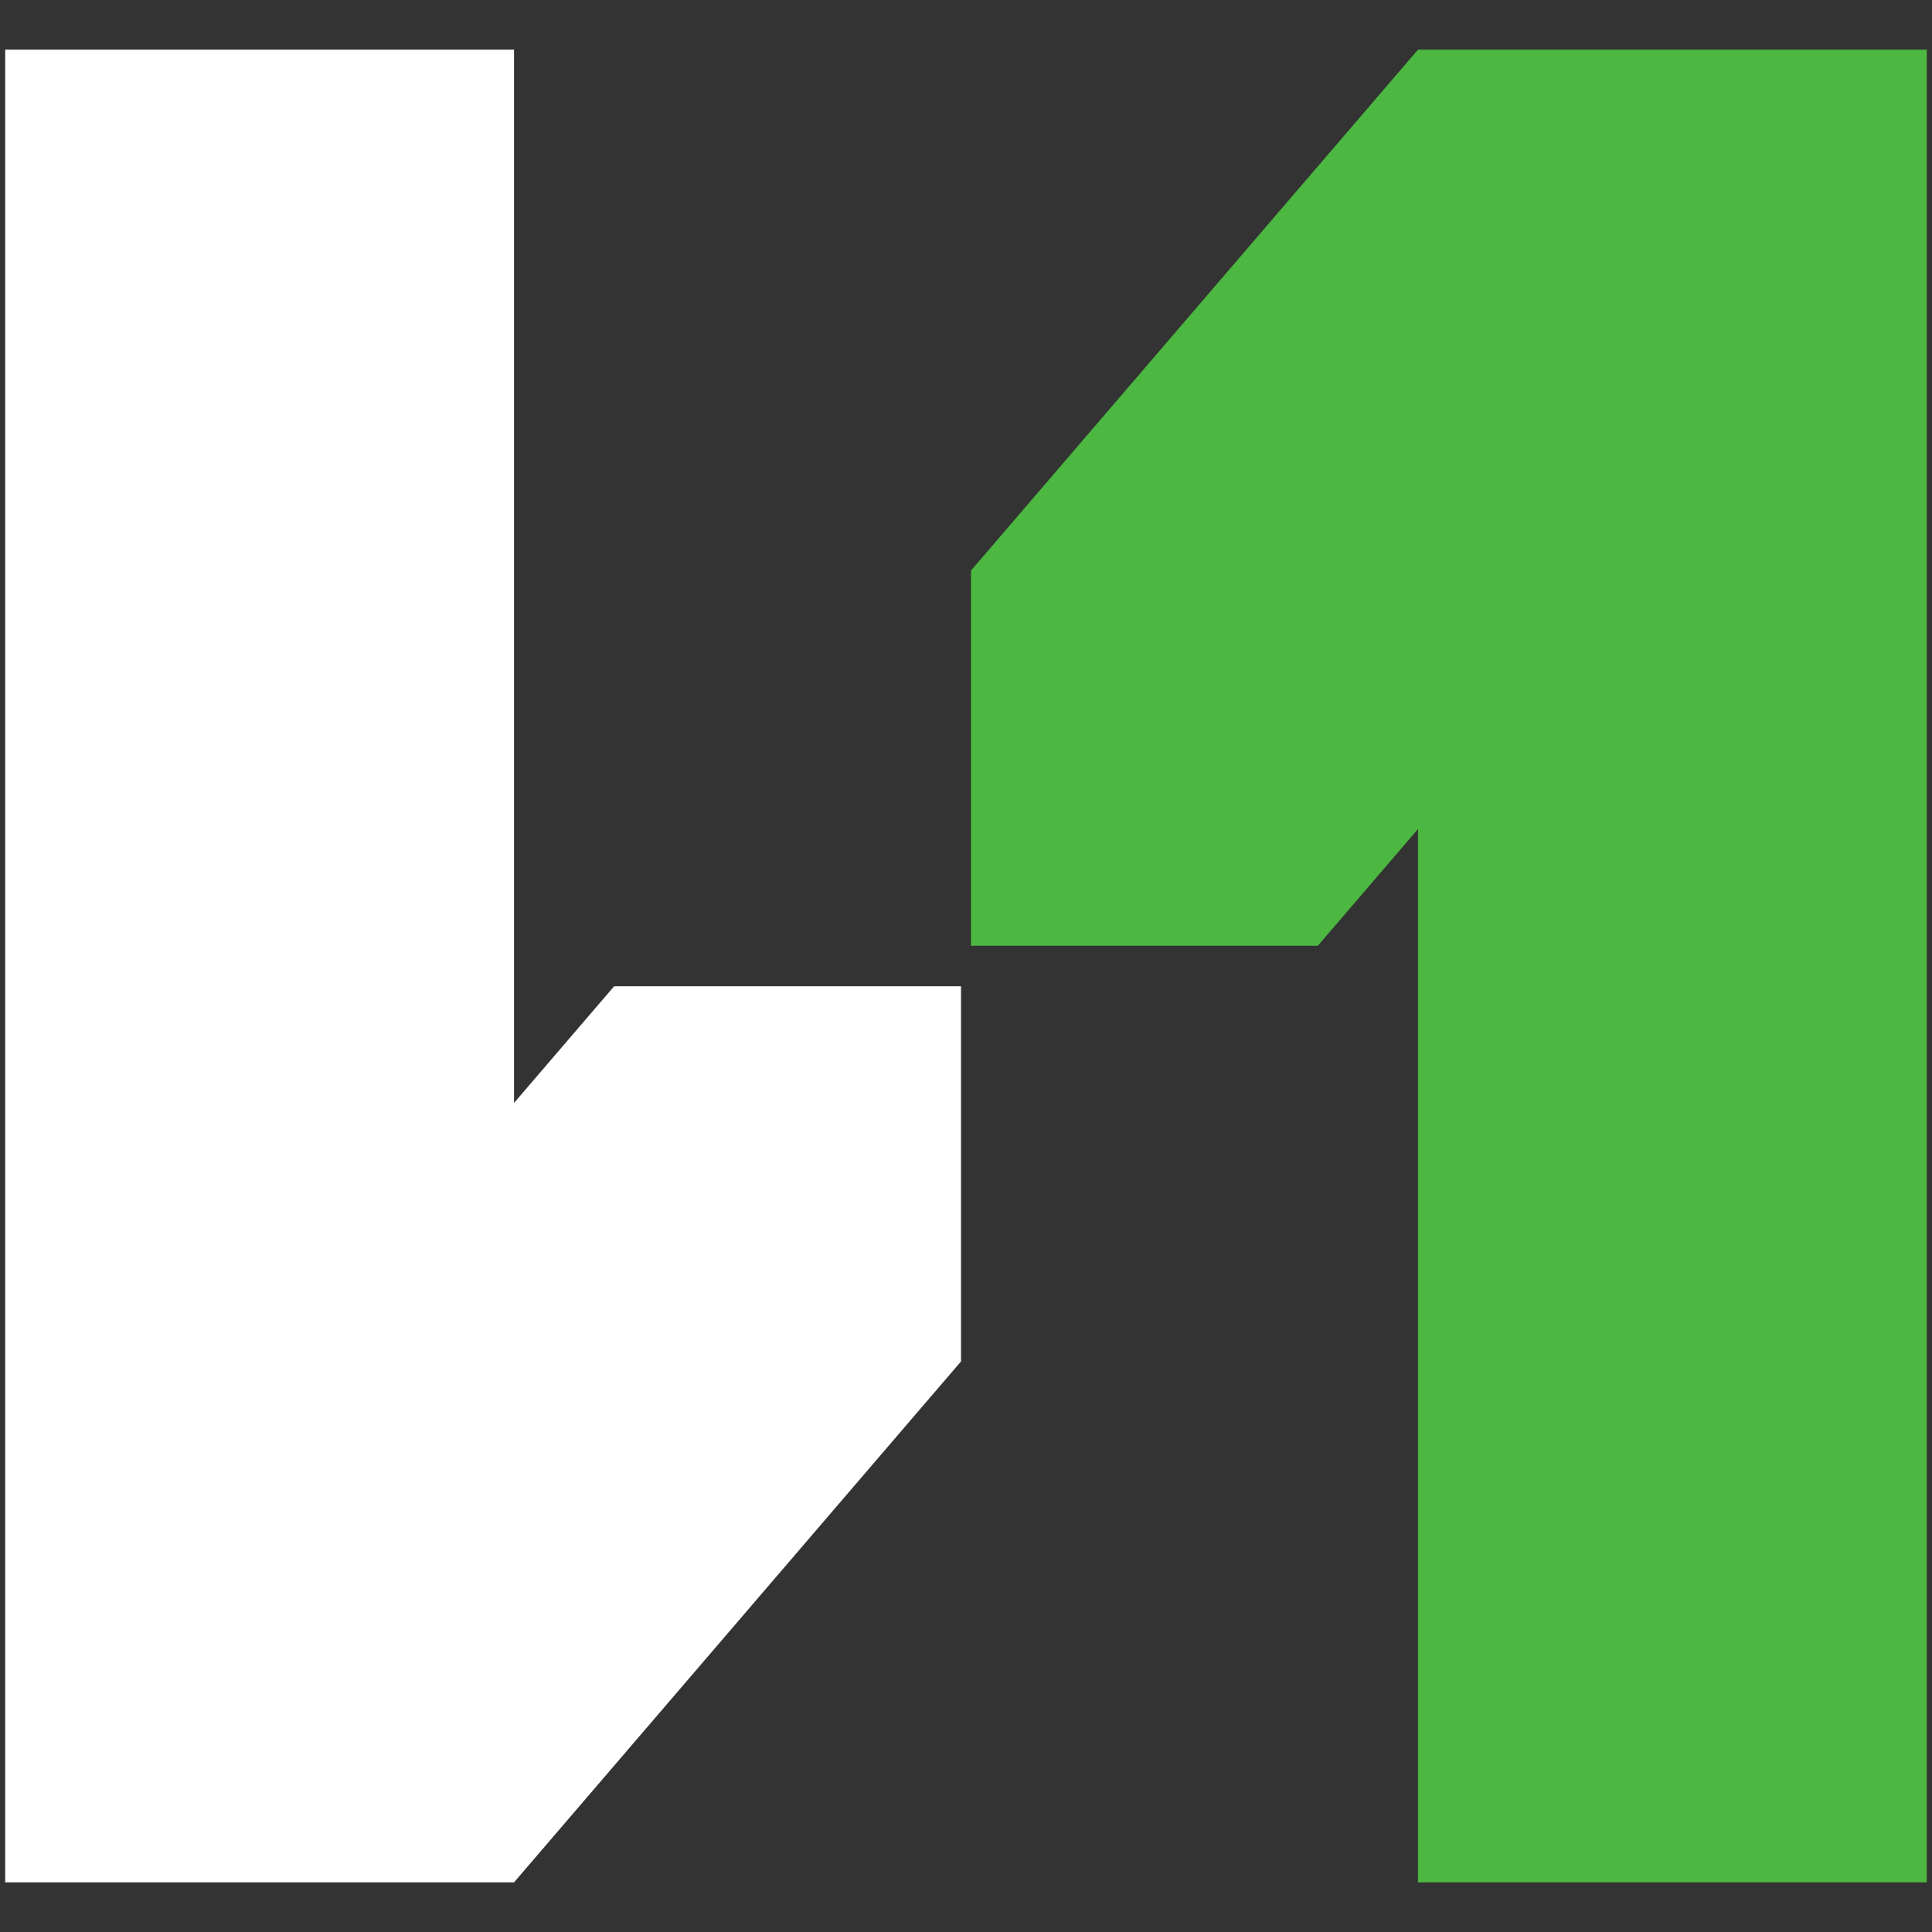
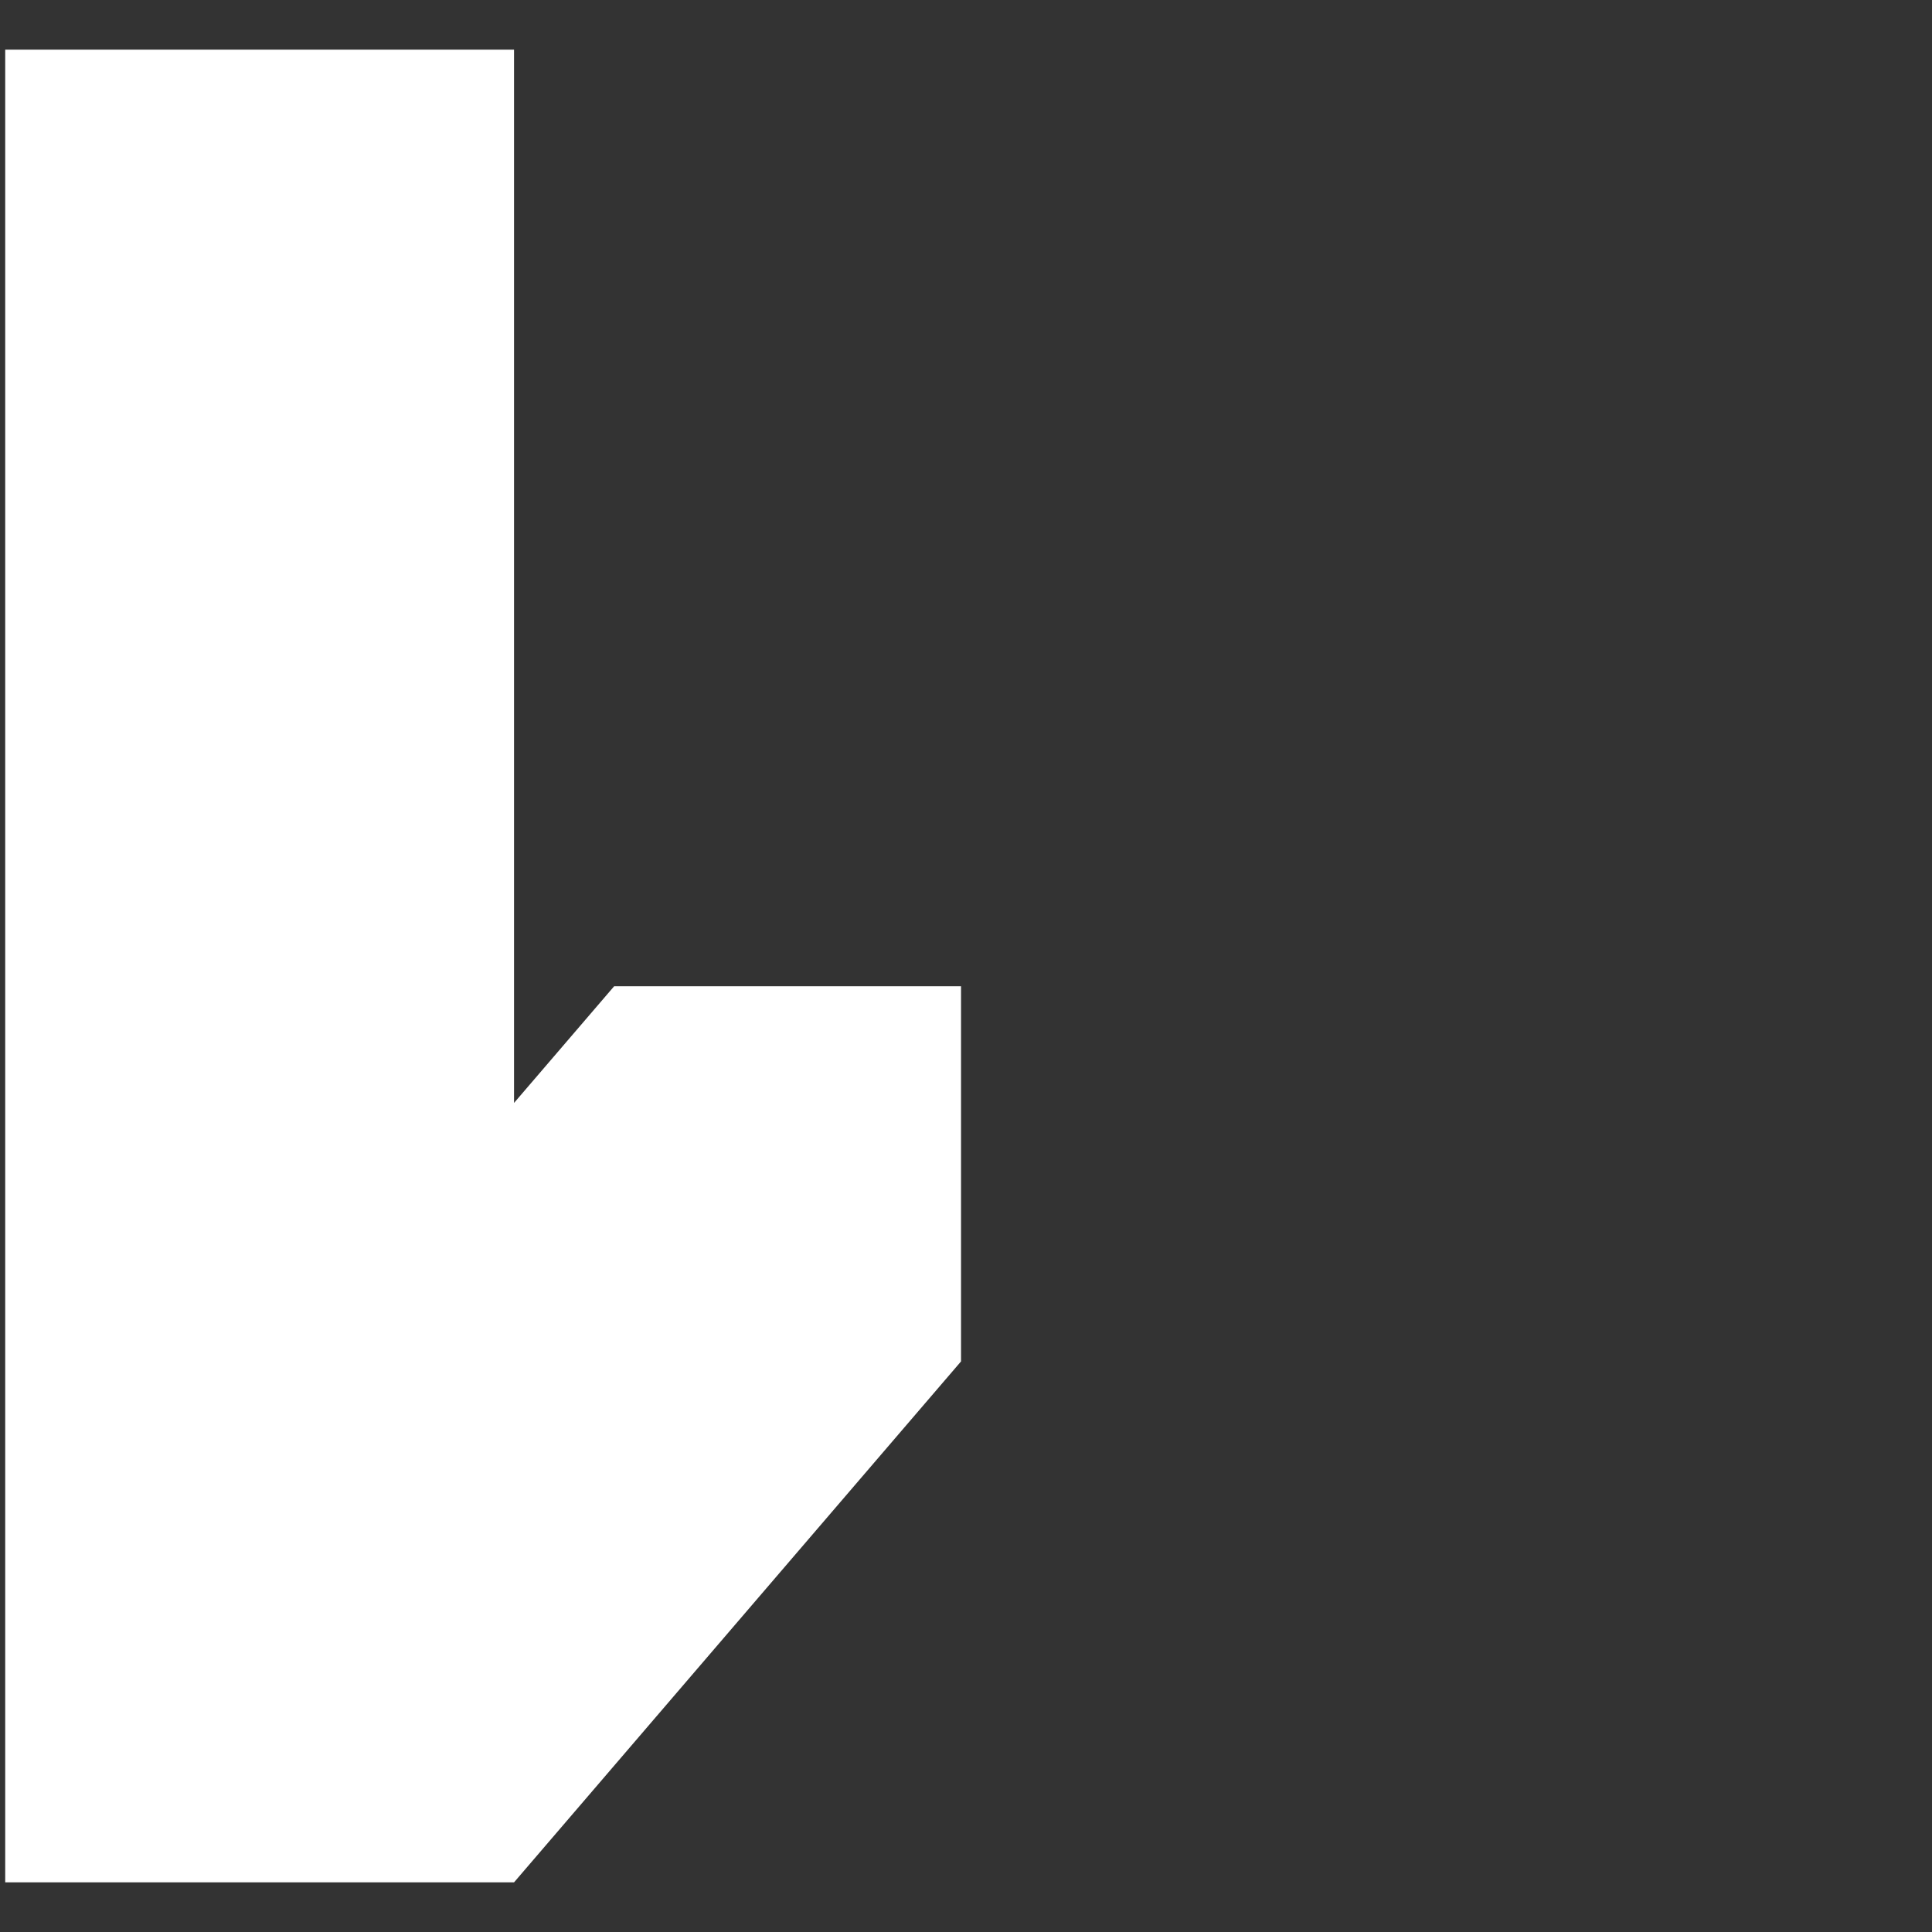
<svg xmlns="http://www.w3.org/2000/svg" width="33" height="33" viewBox="0 0 33 33" fill="none">
  <rect x="0" y="0" width="33" height="33" fill="#333333" stroke="none" />
  <path d="M10.49 16.846L8.78 18.839V0.848H0.089V32.152H8.78L16.415 23.254V16.846H10.49V16.846Z" fill="white" />
-   <path d="M22.51 16.154L24.22 14.161V32.152H32.911V0.848H24.22L16.585 9.746V16.154H22.51Z" fill="#4CB741" />
</svg>